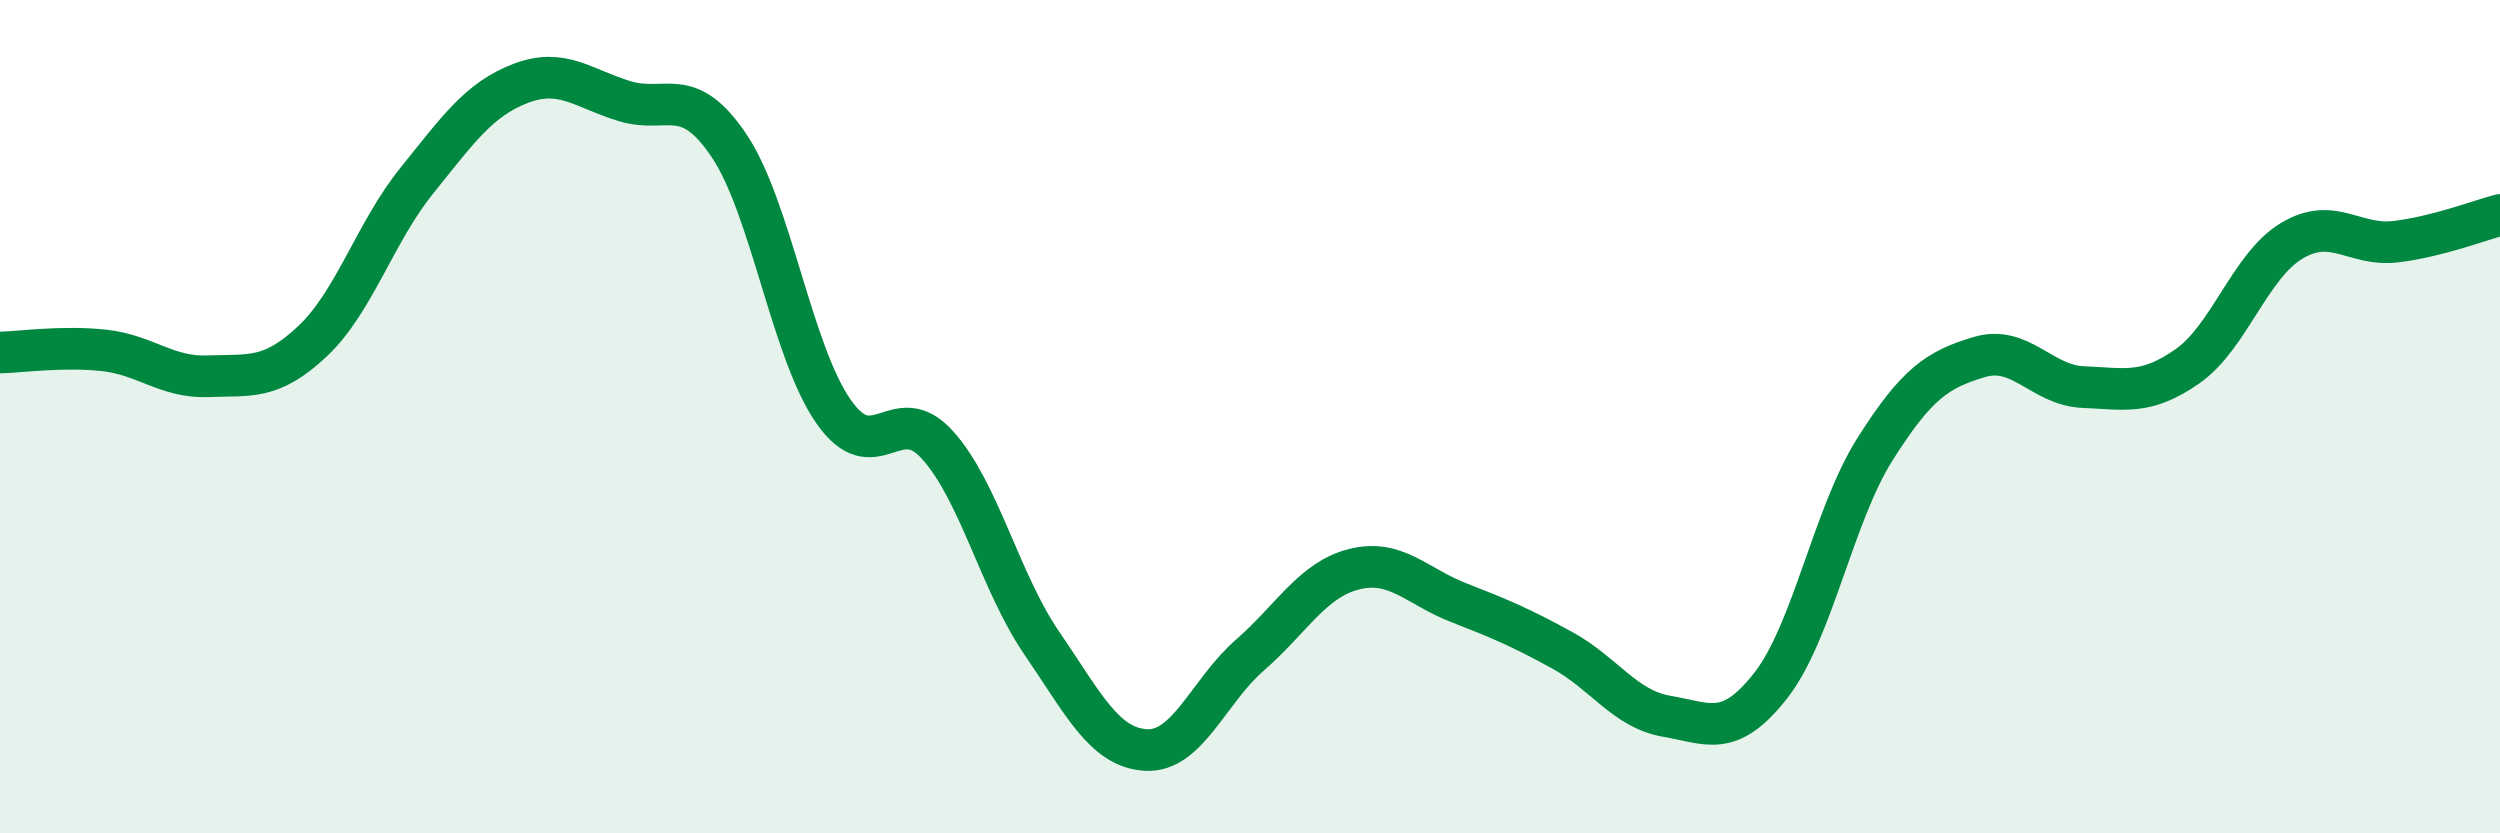
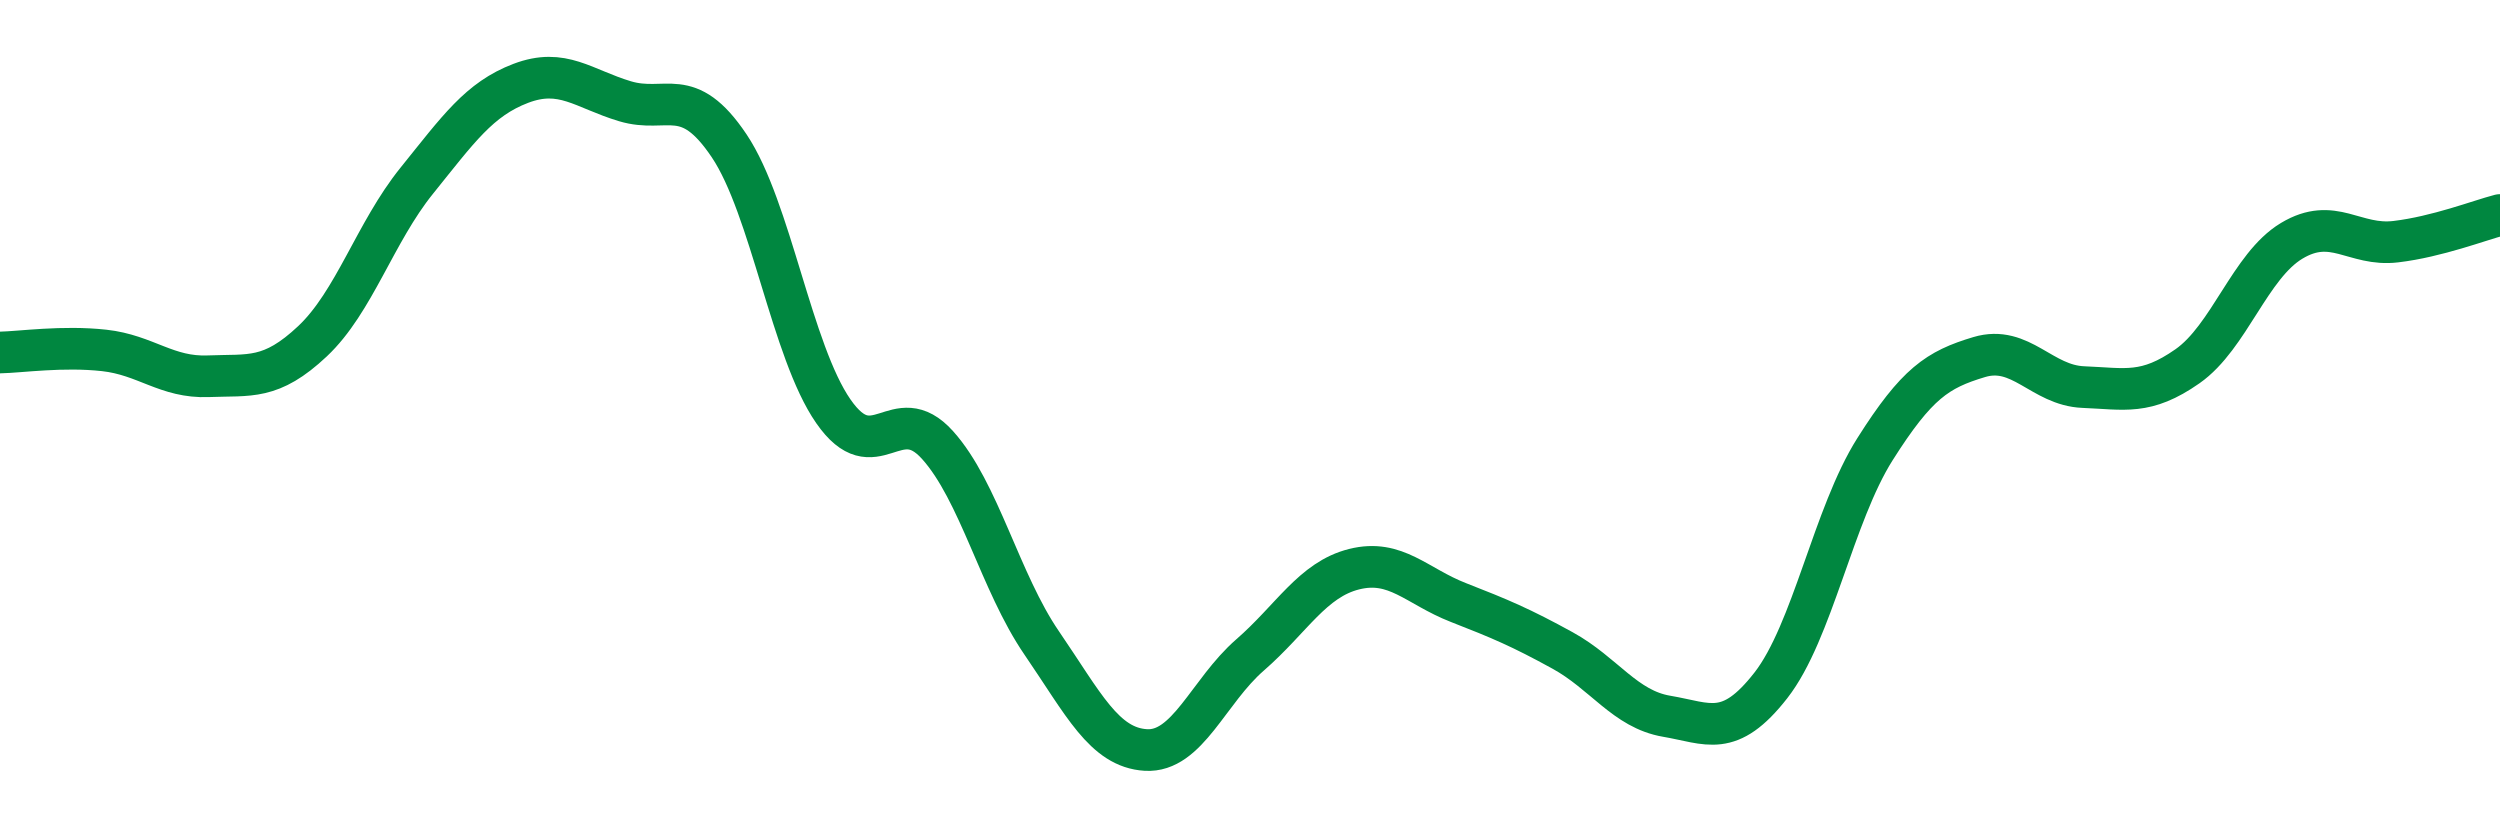
<svg xmlns="http://www.w3.org/2000/svg" width="60" height="20" viewBox="0 0 60 20">
-   <path d="M 0,8.46 C 0.5,8.45 1.5,8.3 2.5,8.41 C 3.5,8.52 4,9.07 5,9.03 C 6,8.99 6.5,9.13 7.5,8.19 C 8.5,7.25 9,5.58 10,4.34 C 11,3.1 11.5,2.38 12.5,2 C 13.5,1.62 14,2.13 15,2.43 C 16,2.73 16.5,2.01 17.5,3.5 C 18.5,4.99 19,8.43 20,9.87 C 21,11.31 21.5,9.57 22.5,10.68 C 23.5,11.79 24,13.97 25,15.43 C 26,16.89 26.5,17.94 27.5,18 C 28.5,18.06 29,16.59 30,15.72 C 31,14.85 31.5,13.91 32.5,13.66 C 33.5,13.41 34,14.07 35,14.46 C 36,14.85 36.5,15.06 37.5,15.61 C 38.5,16.16 39,17.02 40,17.19 C 41,17.36 41.5,17.73 42.5,16.45 C 43.5,15.17 44,12.36 45,10.78 C 46,9.2 46.5,8.87 47.5,8.57 C 48.5,8.27 49,9.25 50,9.29 C 51,9.33 51.5,9.49 52.5,8.79 C 53.5,8.09 54,6.38 55,5.78 C 56,5.18 56.5,5.92 57.5,5.8 C 58.5,5.68 59.5,5.29 60,5.16L60 20L0 20Z" fill="#008740" opacity="0.1" stroke-linecap="round" stroke-linejoin="round" />
  <path d="M 0,8.46 C 0.5,8.45 1.5,8.3 2.5,8.41 C 3.5,8.52 4,9.07 5,9.03 C 6,8.99 6.5,9.13 7.5,8.19 C 8.5,7.25 9,5.58 10,4.34 C 11,3.1 11.5,2.38 12.5,2 C 13.5,1.62 14,2.13 15,2.43 C 16,2.73 16.5,2.01 17.5,3.5 C 18.5,4.99 19,8.43 20,9.87 C 21,11.31 21.5,9.57 22.5,10.68 C 23.5,11.79 24,13.97 25,15.43 C 26,16.89 26.5,17.94 27.5,18 C 28.5,18.06 29,16.59 30,15.72 C 31,14.85 31.5,13.91 32.5,13.66 C 33.5,13.41 34,14.07 35,14.46 C 36,14.85 36.5,15.06 37.5,15.61 C 38.5,16.16 39,17.02 40,17.19 C 41,17.36 41.5,17.73 42.5,16.45 C 43.5,15.17 44,12.36 45,10.78 C 46,9.2 46.5,8.87 47.5,8.57 C 48.5,8.27 49,9.25 50,9.29 C 51,9.33 51.5,9.49 52.5,8.79 C 53.5,8.09 54,6.38 55,5.78 C 56,5.18 56.5,5.92 57.5,5.8 C 58.5,5.68 59.5,5.29 60,5.16" stroke="#008740" stroke-width="1" fill="none" stroke-linecap="round" stroke-linejoin="round" />
</svg>